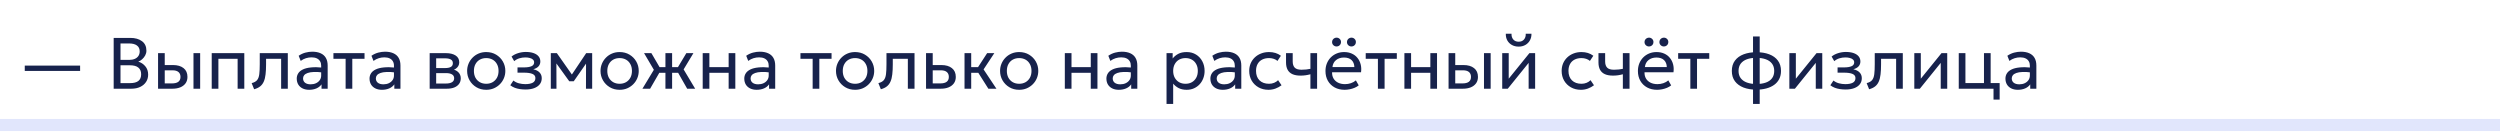
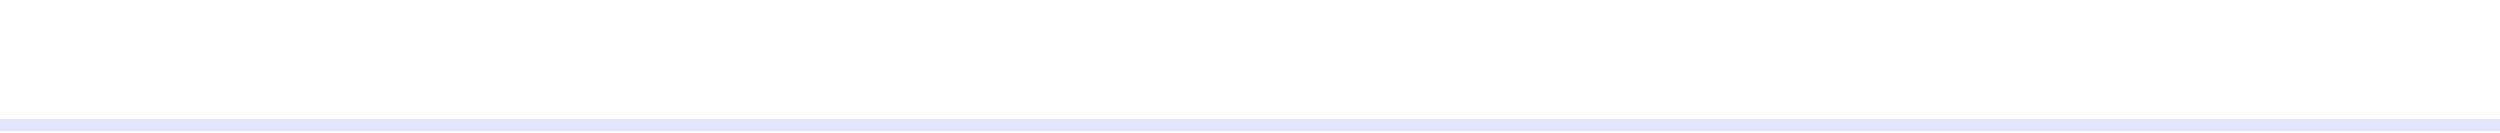
<svg xmlns="http://www.w3.org/2000/svg" width="620" height="33" viewBox="0 0 620 33" fill="none">
  <path d="M620 31V29.5H0V31V32.5H620V31Z" fill="#E1E6FC" />
-   <path d="M6.142 17.599V16.267H19.867V17.599H6.142ZM28.192 22V9.4H32.332C33.514 9.4 34.471 9.67 35.203 10.21C35.941 10.744 36.31 11.533 36.31 12.577C36.31 12.979 36.211 13.366 36.013 13.738C35.815 14.104 35.56 14.425 35.248 14.701C34.942 14.977 34.624 15.172 34.294 15.286C34.984 15.49 35.563 15.871 36.031 16.429C36.505 16.987 36.742 17.68 36.742 18.508C36.742 19.186 36.571 19.786 36.229 20.308C35.893 20.83 35.41 21.244 34.78 21.55C34.156 21.85 33.415 22 32.557 22H28.192ZM29.884 20.614H32.251C33.181 20.614 33.871 20.434 34.321 20.074C34.777 19.714 35.005 19.162 35.005 18.418C35.005 17.692 34.774 17.14 34.312 16.762C33.856 16.378 33.142 16.186 32.17 16.186H29.884V20.614ZM29.884 14.854H32.053C32.575 14.854 33.031 14.77 33.421 14.602C33.811 14.434 34.111 14.194 34.321 13.882C34.537 13.564 34.645 13.183 34.645 12.739C34.645 12.103 34.417 11.617 33.961 11.281C33.511 10.945 32.866 10.777 32.026 10.777H29.884V14.854ZM39.199 22V13.18H40.855V20.686H42.619C43.333 20.686 43.867 20.554 44.221 20.29C44.581 20.02 44.761 19.615 44.761 19.075C44.761 18.547 44.593 18.142 44.257 17.86C43.927 17.578 43.435 17.437 42.781 17.437H40.594V16.132H42.898C44.014 16.132 44.89 16.387 45.526 16.897C46.168 17.401 46.489 18.127 46.489 19.075C46.489 19.693 46.333 20.221 46.021 20.659C45.709 21.091 45.274 21.424 44.716 21.658C44.158 21.886 43.507 22 42.763 22H39.199ZM47.983 22V13.18H49.639V22H47.983ZM52.505 22V13.18H60.587V22H58.931V14.584H54.161V22H52.505ZM63.024 22.135L62.412 20.614C63.03 20.458 63.48 20.209 63.762 19.867C64.044 19.519 64.224 19.03 64.302 18.4C64.38 17.77 64.419 16.951 64.419 15.943V13.18H71.376V22H69.72V14.584H65.985V15.943C65.985 16.903 65.943 17.737 65.859 18.445C65.781 19.147 65.634 19.741 65.418 20.227C65.208 20.713 64.908 21.112 64.518 21.424C64.134 21.73 63.636 21.967 63.024 22.135ZM76.671 22.27C76.047 22.27 75.504 22.156 75.042 21.928C74.58 21.7 74.223 21.379 73.971 20.965C73.719 20.545 73.593 20.05 73.593 19.48C73.593 19.012 73.713 18.586 73.953 18.202C74.193 17.812 74.571 17.491 75.087 17.239C75.603 16.981 76.272 16.81 77.094 16.726C77.916 16.636 78.909 16.651 80.073 16.771L80.118 17.986C79.218 17.866 78.453 17.821 77.823 17.851C77.193 17.875 76.683 17.959 76.293 18.103C75.903 18.241 75.615 18.427 75.429 18.661C75.249 18.889 75.159 19.147 75.159 19.435C75.159 19.897 75.324 20.26 75.654 20.524C75.99 20.782 76.449 20.911 77.031 20.911C77.529 20.911 77.973 20.821 78.363 20.641C78.759 20.455 79.071 20.2 79.299 19.876C79.533 19.546 79.65 19.165 79.65 18.733V16.267C79.65 15.853 79.557 15.493 79.371 15.187C79.191 14.881 78.924 14.644 78.57 14.476C78.216 14.308 77.781 14.224 77.265 14.224C76.803 14.224 76.344 14.293 75.888 14.431C75.432 14.569 74.994 14.794 74.574 15.106L74.07 13.828C74.616 13.456 75.18 13.195 75.762 13.045C76.344 12.895 76.902 12.82 77.436 12.82C78.246 12.82 78.936 12.949 79.506 13.207C80.076 13.459 80.511 13.84 80.811 14.35C81.111 14.86 81.261 15.496 81.261 16.258V22H79.74V20.92C79.434 21.358 79.011 21.694 78.471 21.928C77.931 22.156 77.331 22.27 76.671 22.27ZM85.714 22V14.584H82.69V13.18H90.403V14.584H87.37V22H85.714ZM94.724 22.27C94.1 22.27 93.556 22.156 93.094 21.928C92.632 21.7 92.275 21.379 92.023 20.965C91.772 20.545 91.645 20.05 91.645 19.48C91.645 19.012 91.766 18.586 92.005 18.202C92.246 17.812 92.624 17.491 93.139 17.239C93.656 16.981 94.325 16.81 95.147 16.726C95.969 16.636 96.962 16.651 98.126 16.771L98.171 17.986C97.27 17.866 96.505 17.821 95.876 17.851C95.246 17.875 94.736 17.959 94.346 18.103C93.956 18.241 93.668 18.427 93.481 18.661C93.302 18.889 93.212 19.147 93.212 19.435C93.212 19.897 93.376 20.26 93.707 20.524C94.043 20.782 94.501 20.911 95.084 20.911C95.582 20.911 96.025 20.821 96.415 20.641C96.811 20.455 97.124 20.2 97.352 19.876C97.585 19.546 97.703 19.165 97.703 18.733V16.267C97.703 15.853 97.609 15.493 97.424 15.187C97.243 14.881 96.977 14.644 96.623 14.476C96.269 14.308 95.834 14.224 95.317 14.224C94.856 14.224 94.397 14.293 93.941 14.431C93.484 14.569 93.046 14.794 92.626 15.106L92.123 13.828C92.668 13.456 93.233 13.195 93.814 13.045C94.397 12.895 94.954 12.82 95.489 12.82C96.299 12.82 96.989 12.949 97.558 13.207C98.129 13.459 98.564 13.84 98.864 14.35C99.163 14.86 99.314 15.496 99.314 16.258V22H97.793V20.92C97.487 21.358 97.064 21.694 96.523 21.928C95.984 22.156 95.383 22.27 94.724 22.27ZM106.558 22V13.18H110.608C111.592 13.18 112.384 13.372 112.984 13.756C113.59 14.14 113.893 14.71 113.893 15.466C113.893 15.802 113.815 16.105 113.659 16.375C113.503 16.645 113.281 16.876 112.993 17.068C112.705 17.254 112.366 17.392 111.976 17.482L111.949 17.122C112.699 17.242 113.272 17.506 113.668 17.914C114.07 18.316 114.271 18.82 114.271 19.426C114.271 19.96 114.13 20.419 113.848 20.803C113.572 21.187 113.176 21.484 112.66 21.694C112.144 21.898 111.529 22 110.815 22H106.558ZM108.169 20.713H110.59C111.238 20.713 111.739 20.605 112.093 20.389C112.453 20.173 112.633 19.849 112.633 19.417C112.633 18.985 112.456 18.664 112.102 18.454C111.748 18.238 111.244 18.13 110.59 18.13H107.917V16.879H110.383C110.995 16.879 111.469 16.786 111.805 16.6C112.141 16.414 112.309 16.105 112.309 15.673C112.309 15.247 112.141 14.941 111.805 14.755C111.475 14.563 111.001 14.467 110.383 14.467H108.169V20.713ZM120.581 22.27C119.669 22.27 118.856 22.057 118.142 21.631C117.428 21.205 116.867 20.638 116.459 19.93C116.051 19.222 115.847 18.442 115.847 17.59C115.847 16.96 115.964 16.363 116.198 15.799C116.432 15.235 116.762 14.737 117.188 14.305C117.614 13.867 118.115 13.525 118.691 13.279C119.267 13.033 119.897 12.91 120.581 12.91C121.499 12.91 122.315 13.123 123.029 13.549C123.743 13.975 124.304 14.542 124.712 15.25C125.12 15.958 125.324 16.738 125.324 17.59C125.324 18.22 125.207 18.817 124.973 19.381C124.739 19.945 124.409 20.443 123.983 20.875C123.557 21.307 123.056 21.649 122.48 21.901C121.904 22.147 121.271 22.27 120.581 22.27ZM120.581 20.776C121.175 20.776 121.7 20.647 122.156 20.389C122.618 20.125 122.981 19.756 123.245 19.282C123.509 18.802 123.641 18.238 123.641 17.59C123.641 16.936 123.509 16.372 123.245 15.898C122.987 15.418 122.627 15.049 122.165 14.791C121.703 14.533 121.175 14.404 120.581 14.404C119.987 14.404 119.459 14.533 118.997 14.791C118.541 15.049 118.181 15.418 117.917 15.898C117.659 16.372 117.53 16.936 117.53 17.59C117.53 18.238 117.659 18.802 117.917 19.282C118.181 19.756 118.544 20.125 119.006 20.389C119.468 20.647 119.993 20.776 120.581 20.776ZM130.322 22.198C129.83 22.198 129.359 22.162 128.909 22.09C128.459 22.024 128.033 21.913 127.631 21.757C127.235 21.601 126.875 21.397 126.551 21.145L127.325 19.975C127.715 20.293 128.168 20.521 128.684 20.659C129.206 20.797 129.734 20.866 130.268 20.866C131.036 20.866 131.645 20.752 132.095 20.524C132.551 20.29 132.779 19.9 132.779 19.354C132.779 18.886 132.539 18.547 132.059 18.337C131.579 18.127 130.883 18.022 129.971 18.022H128.342V16.717H129.935C130.727 16.717 131.345 16.621 131.789 16.429C132.239 16.237 132.464 15.913 132.464 15.457C132.464 15.193 132.371 14.971 132.185 14.791C132.005 14.611 131.75 14.476 131.42 14.386C131.096 14.29 130.715 14.242 130.277 14.242C129.755 14.242 129.254 14.317 128.774 14.467C128.3 14.617 127.883 14.851 127.523 15.169L126.866 14.026C127.298 13.666 127.829 13.387 128.459 13.189C129.095 12.985 129.743 12.883 130.403 12.883C131.141 12.883 131.777 12.976 132.311 13.162C132.851 13.348 133.268 13.618 133.562 13.972C133.856 14.326 134.003 14.752 134.003 15.25C134.003 15.718 133.853 16.12 133.553 16.456C133.253 16.786 132.818 17.026 132.248 17.176C132.932 17.326 133.454 17.593 133.814 17.977C134.174 18.355 134.354 18.826 134.354 19.39C134.354 19.984 134.186 20.491 133.85 20.911C133.514 21.331 133.043 21.652 132.437 21.874C131.837 22.09 131.132 22.198 130.322 22.198ZM136.599 22V13.18H138.048H138.102L142.188 18.994L141.468 19.012L145.374 13.18H146.859V22H145.32L145.338 15.205L145.644 15.34L142.296 20.146H141.171L137.688 15.322L137.985 15.187L138.003 22H136.599ZM153.663 22.27C152.751 22.27 151.938 22.057 151.224 21.631C150.51 21.205 149.949 20.638 149.541 19.93C149.133 19.222 148.929 18.442 148.929 17.59C148.929 16.96 149.046 16.363 149.28 15.799C149.514 15.235 149.844 14.737 150.27 14.305C150.696 13.867 151.197 13.525 151.773 13.279C152.349 13.033 152.979 12.91 153.663 12.91C154.581 12.91 155.397 13.123 156.111 13.549C156.825 13.975 157.386 14.542 157.794 15.25C158.202 15.958 158.406 16.738 158.406 17.59C158.406 18.22 158.289 18.817 158.055 19.381C157.821 19.945 157.491 20.443 157.065 20.875C156.639 21.307 156.138 21.649 155.562 21.901C154.986 22.147 154.353 22.27 153.663 22.27ZM153.663 20.776C154.257 20.776 154.782 20.647 155.238 20.389C155.7 20.125 156.063 19.756 156.327 19.282C156.591 18.802 156.723 18.238 156.723 17.59C156.723 16.936 156.591 16.372 156.327 15.898C156.069 15.418 155.709 15.049 155.247 14.791C154.785 14.533 154.257 14.404 153.663 14.404C153.069 14.404 152.541 14.533 152.079 14.791C151.623 15.049 151.263 15.418 150.999 15.898C150.741 16.372 150.612 16.936 150.612 17.59C150.612 18.238 150.741 18.802 150.999 19.282C151.263 19.756 151.626 20.125 152.088 20.389C152.55 20.647 153.075 20.776 153.663 20.776ZM165.028 22V18.058H162.625V16.654H165.028V13.18H166.684V16.654H169.069V18.058H166.684V22H165.028ZM159.322 22L162.157 17.311L159.727 13.18H161.545L163.948 17.293L161.23 22H159.322ZM170.419 22L167.746 17.293L170.212 13.18H171.967L169.537 17.212L172.399 22H170.419ZM174.269 22V13.18H175.925V16.654H180.704V13.18H182.36V22H180.704V18.058H175.925V22H174.269ZM187.659 22.27C187.035 22.27 186.492 22.156 186.03 21.928C185.568 21.7 185.211 21.379 184.959 20.965C184.707 20.545 184.581 20.05 184.581 19.48C184.581 19.012 184.701 18.586 184.941 18.202C185.181 17.812 185.559 17.491 186.075 17.239C186.591 16.981 187.26 16.81 188.082 16.726C188.904 16.636 189.897 16.651 191.061 16.771L191.106 17.986C190.206 17.866 189.441 17.821 188.811 17.851C188.181 17.875 187.671 17.959 187.281 18.103C186.891 18.241 186.603 18.427 186.417 18.661C186.237 18.889 186.147 19.147 186.147 19.435C186.147 19.897 186.312 20.26 186.642 20.524C186.978 20.782 187.437 20.911 188.019 20.911C188.517 20.911 188.961 20.821 189.351 20.641C189.747 20.455 190.059 20.2 190.287 19.876C190.521 19.546 190.638 19.165 190.638 18.733V16.267C190.638 15.853 190.545 15.493 190.359 15.187C190.179 14.881 189.912 14.644 189.558 14.476C189.204 14.308 188.769 14.224 188.253 14.224C187.791 14.224 187.332 14.293 186.876 14.431C186.42 14.569 185.982 14.794 185.562 15.106L185.058 13.828C185.604 13.456 186.168 13.195 186.75 13.045C187.332 12.895 187.89 12.82 188.424 12.82C189.234 12.82 189.924 12.949 190.494 13.207C191.064 13.459 191.499 13.84 191.799 14.35C192.099 14.86 192.249 15.496 192.249 16.258V22H190.728V20.92C190.422 21.358 189.999 21.694 189.459 21.928C188.919 22.156 188.319 22.27 187.659 22.27ZM201.537 22V14.584H198.513V13.18H206.226V14.584H203.193V22H201.537ZM212.058 22.27C211.146 22.27 210.333 22.057 209.619 21.631C208.905 21.205 208.344 20.638 207.936 19.93C207.528 19.222 207.324 18.442 207.324 17.59C207.324 16.96 207.441 16.363 207.675 15.799C207.909 15.235 208.239 14.737 208.665 14.305C209.091 13.867 209.592 13.525 210.168 13.279C210.744 13.033 211.374 12.91 212.058 12.91C212.976 12.91 213.792 13.123 214.506 13.549C215.22 13.975 215.781 14.542 216.189 15.25C216.597 15.958 216.801 16.738 216.801 17.59C216.801 18.22 216.684 18.817 216.45 19.381C216.216 19.945 215.886 20.443 215.46 20.875C215.034 21.307 214.533 21.649 213.957 21.901C213.381 22.147 212.748 22.27 212.058 22.27ZM212.058 20.776C212.652 20.776 213.177 20.647 213.633 20.389C214.095 20.125 214.458 19.756 214.722 19.282C214.986 18.802 215.118 18.238 215.118 17.59C215.118 16.936 214.986 16.372 214.722 15.898C214.464 15.418 214.104 15.049 213.642 14.791C213.18 14.533 212.652 14.404 212.058 14.404C211.464 14.404 210.936 14.533 210.474 14.791C210.018 15.049 209.658 15.418 209.394 15.898C209.136 16.372 209.007 16.936 209.007 17.59C209.007 18.238 209.136 18.802 209.394 19.282C209.658 19.756 210.021 20.125 210.483 20.389C210.945 20.647 211.47 20.776 212.058 20.776ZM218.45 22.135L217.838 20.614C218.456 20.458 218.906 20.209 219.188 19.867C219.47 19.519 219.65 19.03 219.728 18.4C219.806 17.77 219.845 16.951 219.845 15.943V13.18H226.802V22H225.146V14.584H221.411V15.943C221.411 16.903 221.369 17.737 221.285 18.445C221.207 19.147 221.06 19.741 220.844 20.227C220.634 20.713 220.334 21.112 219.944 21.424C219.56 21.73 219.062 21.967 218.45 22.135ZM229.658 22V13.18H231.314V20.686H233.168C233.882 20.686 234.416 20.554 234.77 20.29C235.13 20.02 235.31 19.615 235.31 19.075C235.31 18.547 235.142 18.142 234.806 17.86C234.476 17.578 233.984 17.437 233.33 17.437H231.053V16.132H233.447C234.563 16.132 235.439 16.387 236.075 16.897C236.717 17.401 237.038 18.127 237.038 19.075C237.038 19.693 236.882 20.221 236.57 20.659C236.258 21.091 235.823 21.424 235.265 21.658C234.707 21.886 234.056 22 233.312 22H229.658ZM245.115 22L242.136 17.293L244.809 13.18H246.591L243.927 17.212L247.113 22H245.115ZM239.202 22V13.18H240.858V16.654H243.495V18.058H240.858V22H239.202ZM252.751 22.27C251.839 22.27 251.026 22.057 250.312 21.631C249.598 21.205 249.037 20.638 248.629 19.93C248.221 19.222 248.017 18.442 248.017 17.59C248.017 16.96 248.134 16.363 248.368 15.799C248.602 15.235 248.932 14.737 249.358 14.305C249.784 13.867 250.285 13.525 250.861 13.279C251.437 13.033 252.067 12.91 252.751 12.91C253.669 12.91 254.485 13.123 255.199 13.549C255.913 13.975 256.474 14.542 256.882 15.25C257.29 15.958 257.494 16.738 257.494 17.59C257.494 18.22 257.377 18.817 257.143 19.381C256.909 19.945 256.579 20.443 256.153 20.875C255.727 21.307 255.226 21.649 254.65 21.901C254.074 22.147 253.441 22.27 252.751 22.27ZM252.751 20.776C253.345 20.776 253.87 20.647 254.326 20.389C254.788 20.125 255.151 19.756 255.415 19.282C255.679 18.802 255.811 18.238 255.811 17.59C255.811 16.936 255.679 16.372 255.415 15.898C255.157 15.418 254.797 15.049 254.335 14.791C253.873 14.533 253.345 14.404 252.751 14.404C252.157 14.404 251.629 14.533 251.167 14.791C250.711 15.049 250.351 15.418 250.087 15.898C249.829 16.372 249.7 16.936 249.7 17.59C249.7 18.238 249.829 18.802 250.087 19.282C250.351 19.756 250.714 20.125 251.176 20.389C251.638 20.647 252.163 20.776 252.751 20.776ZM264.076 22V13.18H265.732V16.654H270.511V13.18H272.167V22H270.511V18.058H265.732V22H264.076ZM277.466 22.27C276.842 22.27 276.299 22.156 275.837 21.928C275.375 21.7 275.018 21.379 274.766 20.965C274.514 20.545 274.388 20.05 274.388 19.48C274.388 19.012 274.508 18.586 274.748 18.202C274.988 17.812 275.366 17.491 275.882 17.239C276.398 16.981 277.067 16.81 277.889 16.726C278.711 16.636 279.704 16.651 280.868 16.771L280.913 17.986C280.013 17.866 279.248 17.821 278.618 17.851C277.988 17.875 277.478 17.959 277.088 18.103C276.698 18.241 276.41 18.427 276.224 18.661C276.044 18.889 275.954 19.147 275.954 19.435C275.954 19.897 276.119 20.26 276.449 20.524C276.785 20.782 277.244 20.911 277.826 20.911C278.324 20.911 278.768 20.821 279.158 20.641C279.554 20.455 279.866 20.2 280.094 19.876C280.328 19.546 280.445 19.165 280.445 18.733V16.267C280.445 15.853 280.352 15.493 280.166 15.187C279.986 14.881 279.719 14.644 279.365 14.476C279.011 14.308 278.576 14.224 278.06 14.224C277.598 14.224 277.139 14.293 276.683 14.431C276.227 14.569 275.789 14.794 275.369 15.106L274.865 13.828C275.411 13.456 275.975 13.195 276.557 13.045C277.139 12.895 277.697 12.82 278.231 12.82C279.041 12.82 279.731 12.949 280.301 13.207C280.871 13.459 281.306 13.84 281.606 14.35C281.906 14.86 282.056 15.496 282.056 16.258V22H280.535V20.92C280.229 21.358 279.806 21.694 279.266 21.928C278.726 22.156 278.126 22.27 277.466 22.27ZM289.3 25.78V13.18H290.821V14.503C291.187 14.035 291.646 13.654 292.198 13.36C292.756 13.06 293.458 12.91 294.304 12.91C295.18 12.91 295.951 13.117 296.617 13.531C297.283 13.939 297.802 14.497 298.174 15.205C298.552 15.913 298.741 16.708 298.741 17.59C298.741 18.232 298.633 18.838 298.417 19.408C298.207 19.972 297.904 20.47 297.508 20.902C297.112 21.328 296.641 21.664 296.095 21.91C295.555 22.15 294.952 22.27 294.286 22.27C293.542 22.27 292.891 22.132 292.333 21.856C291.781 21.574 291.319 21.205 290.947 20.749V25.78H289.3ZM294.007 20.776C294.601 20.776 295.126 20.647 295.582 20.389C296.044 20.125 296.404 19.756 296.662 19.282C296.926 18.802 297.058 18.238 297.058 17.59C297.058 16.936 296.926 16.372 296.662 15.898C296.404 15.418 296.044 15.049 295.582 14.791C295.126 14.533 294.601 14.404 294.007 14.404C293.413 14.404 292.885 14.533 292.423 14.791C291.967 15.049 291.607 15.418 291.343 15.898C291.079 16.372 290.947 16.936 290.947 17.59C290.947 18.238 291.079 18.802 291.343 19.282C291.607 19.756 291.967 20.125 292.423 20.389C292.885 20.647 293.413 20.776 294.007 20.776ZM303.253 22.27C302.629 22.27 302.086 22.156 301.624 21.928C301.162 21.7 300.805 21.379 300.553 20.965C300.301 20.545 300.175 20.05 300.175 19.48C300.175 19.012 300.295 18.586 300.535 18.202C300.775 17.812 301.153 17.491 301.669 17.239C302.185 16.981 302.854 16.81 303.676 16.726C304.498 16.636 305.491 16.651 306.655 16.771L306.7 17.986C305.8 17.866 305.035 17.821 304.405 17.851C303.775 17.875 303.265 17.959 302.875 18.103C302.485 18.241 302.197 18.427 302.011 18.661C301.831 18.889 301.741 19.147 301.741 19.435C301.741 19.897 301.906 20.26 302.236 20.524C302.572 20.782 303.031 20.911 303.613 20.911C304.111 20.911 304.555 20.821 304.945 20.641C305.341 20.455 305.653 20.2 305.881 19.876C306.115 19.546 306.232 19.165 306.232 18.733V16.267C306.232 15.853 306.139 15.493 305.953 15.187C305.773 14.881 305.506 14.644 305.152 14.476C304.798 14.308 304.363 14.224 303.847 14.224C303.385 14.224 302.926 14.293 302.47 14.431C302.014 14.569 301.576 14.794 301.156 15.106L300.652 13.828C301.198 13.456 301.762 13.195 302.344 13.045C302.926 12.895 303.484 12.82 304.018 12.82C304.828 12.82 305.518 12.949 306.088 13.207C306.658 13.459 307.093 13.84 307.393 14.35C307.693 14.86 307.843 15.496 307.843 16.258V22H306.322V20.92C306.016 21.358 305.593 21.694 305.053 21.928C304.513 22.156 303.913 22.27 303.253 22.27ZM314.583 22.27C313.653 22.27 312.828 22.066 312.108 21.658C311.388 21.25 310.824 20.695 310.416 19.993C310.008 19.285 309.804 18.484 309.804 17.59C309.804 16.912 309.924 16.288 310.164 15.718C310.41 15.148 310.755 14.653 311.199 14.233C311.643 13.813 312.162 13.489 312.756 13.261C313.356 13.027 314.01 12.91 314.718 12.91C315.294 12.91 315.825 12.985 316.311 13.135C316.797 13.285 317.247 13.516 317.661 13.828L316.815 15.106C316.545 14.872 316.23 14.698 315.87 14.584C315.51 14.464 315.129 14.404 314.727 14.404C314.067 14.404 313.494 14.53 313.008 14.782C312.528 15.028 312.156 15.388 311.892 15.862C311.628 16.336 311.496 16.906 311.496 17.572C311.496 18.574 311.784 19.36 312.36 19.93C312.942 20.494 313.728 20.776 314.718 20.776C315.174 20.776 315.6 20.695 315.996 20.533C316.392 20.365 316.716 20.149 316.968 19.885L317.823 21.145C317.361 21.493 316.854 21.769 316.302 21.973C315.75 22.171 315.177 22.27 314.583 22.27ZM324.983 22V18.418C324.551 18.532 324.143 18.616 323.759 18.67C323.375 18.724 322.967 18.751 322.535 18.751C321.725 18.751 321.053 18.631 320.519 18.391C319.985 18.145 319.586 17.779 319.322 17.293C319.064 16.807 318.935 16.204 318.935 15.484V13.18H320.591V15.241C320.591 15.913 320.756 16.423 321.086 16.771C321.416 17.119 321.98 17.293 322.778 17.293C323.234 17.293 323.636 17.272 323.984 17.23C324.332 17.188 324.665 17.134 324.983 17.068V13.18H326.639V22H324.983ZM333.47 22.27C332.534 22.27 331.709 22.075 330.995 21.685C330.281 21.295 329.723 20.752 329.321 20.056C328.919 19.354 328.718 18.538 328.718 17.608C328.718 16.936 328.832 16.312 329.06 15.736C329.294 15.16 329.618 14.662 330.032 14.242C330.452 13.822 330.941 13.495 331.499 13.261C332.063 13.027 332.675 12.91 333.335 12.91C334.049 12.91 334.685 13.036 335.243 13.288C335.807 13.54 336.272 13.894 336.638 14.35C337.01 14.8 337.277 15.331 337.439 15.943C337.601 16.549 337.634 17.209 337.538 17.923H330.356C330.338 18.511 330.458 19.027 330.716 19.471C330.974 19.909 331.346 20.251 331.832 20.497C332.324 20.743 332.906 20.866 333.578 20.866C334.07 20.866 334.55 20.788 335.018 20.632C335.486 20.476 335.9 20.245 336.26 19.939L336.962 21.172C336.674 21.406 336.332 21.607 335.936 21.775C335.546 21.937 335.138 22.06 334.712 22.144C334.286 22.228 333.872 22.27 333.47 22.27ZM330.446 16.636H335.882C335.858 15.892 335.627 15.313 335.189 14.899C334.751 14.479 334.124 14.269 333.308 14.269C332.516 14.269 331.862 14.479 331.346 14.899C330.83 15.313 330.53 15.892 330.446 16.636ZM331.463 11.524C331.169 11.524 330.911 11.422 330.689 11.218C330.467 11.008 330.356 10.744 330.356 10.426C330.356 10.216 330.407 10.03 330.509 9.868C330.611 9.7 330.746 9.571 330.914 9.481C331.082 9.385 331.265 9.337 331.463 9.337C331.763 9.337 332.021 9.439 332.237 9.643C332.459 9.847 332.57 10.108 332.57 10.426C332.57 10.642 332.519 10.834 332.417 11.002C332.315 11.164 332.18 11.293 332.012 11.389C331.844 11.479 331.661 11.524 331.463 11.524ZM335.153 11.524C334.859 11.524 334.601 11.422 334.379 11.218C334.157 11.008 334.046 10.744 334.046 10.426C334.046 10.216 334.097 10.03 334.199 9.868C334.301 9.7 334.436 9.571 334.604 9.481C334.772 9.385 334.955 9.337 335.153 9.337C335.453 9.337 335.711 9.439 335.927 9.643C336.149 9.847 336.26 10.108 336.26 10.426C336.26 10.642 336.209 10.834 336.107 11.002C336.005 11.164 335.87 11.293 335.702 11.389C335.534 11.479 335.351 11.524 335.153 11.524ZM341.722 22V14.584H338.698V13.18H346.411V14.584H343.378V22H341.722ZM348.292 22V13.18H349.948V16.654H354.727V13.18H356.383V22H354.727V18.058H349.948V22H348.292ZM359.244 22V13.18H360.9V20.686H362.664C363.378 20.686 363.912 20.554 364.266 20.29C364.626 20.02 364.806 19.615 364.806 19.075C364.806 18.547 364.638 18.142 364.302 17.86C363.972 17.578 363.48 17.437 362.826 17.437H360.639V16.132H362.943C364.059 16.132 364.935 16.387 365.571 16.897C366.213 17.401 366.534 18.127 366.534 19.075C366.534 19.693 366.378 20.221 366.066 20.659C365.754 21.091 365.319 21.424 364.761 21.658C364.203 21.886 363.552 22 362.808 22H359.244ZM368.028 22V13.18H369.684V22H368.028ZM372.55 22V13.18H374.161V19.516L379.291 13.18H380.713V22H379.102V15.592L373.927 22H372.55ZM376.627 11.56C375.985 11.56 375.421 11.422 374.935 11.146C374.449 10.87 374.074 10.495 373.81 10.021C373.546 9.541 373.423 8.992 373.441 8.374H374.854C374.83 8.962 374.98 9.439 375.304 9.805C375.628 10.165 376.069 10.345 376.627 10.345C377.185 10.345 377.623 10.165 377.941 9.805C378.265 9.439 378.412 8.962 378.382 8.374H379.804C379.816 8.986 379.687 9.532 379.417 10.012C379.153 10.492 378.778 10.87 378.292 11.146C377.806 11.422 377.251 11.56 376.627 11.56ZM392.068 22.27C391.138 22.27 390.313 22.066 389.593 21.658C388.873 21.25 388.309 20.695 387.901 19.993C387.493 19.285 387.289 18.484 387.289 17.59C387.289 16.912 387.409 16.288 387.649 15.718C387.895 15.148 388.24 14.653 388.684 14.233C389.128 13.813 389.647 13.489 390.241 13.261C390.841 13.027 391.495 12.91 392.203 12.91C392.779 12.91 393.31 12.985 393.796 13.135C394.282 13.285 394.732 13.516 395.146 13.828L394.3 15.106C394.03 14.872 393.715 14.698 393.355 14.584C392.995 14.464 392.614 14.404 392.212 14.404C391.552 14.404 390.979 14.53 390.493 14.782C390.013 15.028 389.641 15.388 389.377 15.862C389.113 16.336 388.981 16.906 388.981 17.572C388.981 18.574 389.269 19.36 389.845 19.93C390.427 20.494 391.213 20.776 392.203 20.776C392.659 20.776 393.085 20.695 393.481 20.533C393.877 20.365 394.201 20.149 394.453 19.885L395.308 21.145C394.846 21.493 394.339 21.769 393.787 21.973C393.235 22.171 392.662 22.27 392.068 22.27ZM402.468 22V18.418C402.036 18.532 401.628 18.616 401.244 18.67C400.86 18.724 400.452 18.751 400.02 18.751C399.21 18.751 398.538 18.631 398.004 18.391C397.47 18.145 397.071 17.779 396.807 17.293C396.549 16.807 396.42 16.204 396.42 15.484V13.18H398.076V15.241C398.076 15.913 398.241 16.423 398.571 16.771C398.901 17.119 399.465 17.293 400.263 17.293C400.719 17.293 401.121 17.272 401.469 17.23C401.817 17.188 402.15 17.134 402.468 17.068V13.18H404.124V22H402.468ZM410.955 22.27C410.019 22.27 409.194 22.075 408.48 21.685C407.766 21.295 407.208 20.752 406.806 20.056C406.404 19.354 406.203 18.538 406.203 17.608C406.203 16.936 406.317 16.312 406.545 15.736C406.779 15.16 407.103 14.662 407.517 14.242C407.937 13.822 408.426 13.495 408.984 13.261C409.548 13.027 410.16 12.91 410.82 12.91C411.534 12.91 412.17 13.036 412.728 13.288C413.292 13.54 413.757 13.894 414.123 14.35C414.495 14.8 414.762 15.331 414.924 15.943C415.086 16.549 415.119 17.209 415.023 17.923H407.841C407.823 18.511 407.943 19.027 408.201 19.471C408.459 19.909 408.831 20.251 409.317 20.497C409.809 20.743 410.391 20.866 411.063 20.866C411.555 20.866 412.035 20.788 412.503 20.632C412.971 20.476 413.385 20.245 413.745 19.939L414.447 21.172C414.159 21.406 413.817 21.607 413.421 21.775C413.031 21.937 412.623 22.06 412.197 22.144C411.771 22.228 411.357 22.27 410.955 22.27ZM407.931 16.636H413.367C413.343 15.892 413.112 15.313 412.674 14.899C412.236 14.479 411.609 14.269 410.793 14.269C410.001 14.269 409.347 14.479 408.831 14.899C408.315 15.313 408.015 15.892 407.931 16.636ZM408.948 11.524C408.654 11.524 408.396 11.422 408.174 11.218C407.952 11.008 407.841 10.744 407.841 10.426C407.841 10.216 407.892 10.03 407.994 9.868C408.096 9.7 408.231 9.571 408.399 9.481C408.567 9.385 408.75 9.337 408.948 9.337C409.248 9.337 409.506 9.439 409.722 9.643C409.944 9.847 410.055 10.108 410.055 10.426C410.055 10.642 410.004 10.834 409.902 11.002C409.8 11.164 409.665 11.293 409.497 11.389C409.329 11.479 409.146 11.524 408.948 11.524ZM412.638 11.524C412.344 11.524 412.086 11.422 411.864 11.218C411.642 11.008 411.531 10.744 411.531 10.426C411.531 10.216 411.582 10.03 411.684 9.868C411.786 9.7 411.921 9.571 412.089 9.481C412.257 9.385 412.44 9.337 412.638 9.337C412.938 9.337 413.196 9.439 413.412 9.643C413.634 9.847 413.745 10.108 413.745 10.426C413.745 10.642 413.694 10.834 413.592 11.002C413.49 11.164 413.355 11.293 413.187 11.389C413.019 11.479 412.836 11.524 412.638 11.524ZM419.206 22V14.584H416.182V13.18H423.895V14.584H420.862V22H419.206ZM434.75 25.78V9.04H436.406V25.78H434.75ZM435.569 22.234C434.375 22.234 433.319 22.06 432.401 21.712C431.489 21.358 430.775 20.836 430.259 20.146C429.749 19.456 429.494 18.604 429.494 17.59C429.494 16.57 429.752 15.715 430.268 15.025C430.784 14.335 431.501 13.816 432.419 13.468C433.337 13.12 434.396 12.946 435.596 12.946C436.802 12.946 437.861 13.12 438.773 13.468C439.691 13.816 440.405 14.335 440.915 15.025C441.431 15.715 441.689 16.57 441.689 17.59C441.689 18.352 441.539 19.024 441.239 19.606C440.945 20.182 440.525 20.665 439.979 21.055C439.433 21.445 438.785 21.739 438.035 21.937C437.291 22.135 436.469 22.234 435.569 22.234ZM435.596 20.83C436.508 20.83 437.294 20.71 437.954 20.47C438.614 20.23 439.121 19.87 439.475 19.39C439.829 18.91 440.006 18.31 440.006 17.59C440.006 16.864 439.823 16.261 439.457 15.781C439.097 15.301 438.584 14.941 437.918 14.701C437.252 14.461 436.469 14.341 435.569 14.341C434.669 14.341 433.889 14.461 433.229 14.701C432.575 14.941 432.065 15.301 431.699 15.781C431.339 16.261 431.159 16.864 431.159 17.59C431.159 18.31 431.339 18.91 431.699 19.39C432.065 19.87 432.578 20.23 433.238 20.47C433.904 20.71 434.69 20.83 435.596 20.83ZM443.759 22V13.18H445.37V19.516L450.5 13.18H451.922V22H450.311V15.592L445.136 22H443.759ZM457.697 22.198C457.205 22.198 456.734 22.162 456.284 22.09C455.834 22.024 455.408 21.913 455.006 21.757C454.61 21.601 454.25 21.397 453.926 21.145L454.7 19.975C455.09 20.293 455.543 20.521 456.059 20.659C456.581 20.797 457.109 20.866 457.643 20.866C458.411 20.866 459.02 20.752 459.47 20.524C459.926 20.29 460.154 19.9 460.154 19.354C460.154 18.886 459.914 18.547 459.434 18.337C458.954 18.127 458.258 18.022 457.346 18.022H455.717V16.717H457.31C458.102 16.717 458.72 16.621 459.164 16.429C459.614 16.237 459.839 15.913 459.839 15.457C459.839 15.193 459.746 14.971 459.56 14.791C459.38 14.611 459.125 14.476 458.795 14.386C458.471 14.29 458.09 14.242 457.652 14.242C457.13 14.242 456.629 14.317 456.149 14.467C455.675 14.617 455.258 14.851 454.898 15.169L454.241 14.026C454.673 13.666 455.204 13.387 455.834 13.189C456.47 12.985 457.118 12.883 457.778 12.883C458.516 12.883 459.152 12.976 459.686 13.162C460.226 13.348 460.643 13.618 460.937 13.972C461.231 14.326 461.378 14.752 461.378 15.25C461.378 15.718 461.228 16.12 460.928 16.456C460.628 16.786 460.193 17.026 459.623 17.176C460.307 17.326 460.829 17.593 461.189 17.977C461.549 18.355 461.729 18.826 461.729 19.39C461.729 19.984 461.561 20.491 461.225 20.911C460.889 21.331 460.418 21.652 459.812 21.874C459.212 22.09 458.507 22.198 457.697 22.198ZM463.542 22.135L462.93 20.614C463.548 20.458 463.998 20.209 464.28 19.867C464.562 19.519 464.742 19.03 464.82 18.4C464.898 17.77 464.937 16.951 464.937 15.943V13.18H471.894V22H470.238V14.584H466.503V15.943C466.503 16.903 466.461 17.737 466.377 18.445C466.299 19.147 466.152 19.741 465.936 20.227C465.726 20.713 465.426 21.112 465.036 21.424C464.652 21.73 464.154 21.967 463.542 22.135ZM474.749 22V13.18H476.36V19.516L481.49 13.18H482.912V22H481.301V15.592L476.126 22H474.749ZM485.771 22V13.18H487.427V20.596H492.026V13.18H493.682V22H485.771ZM494.393 24.7V22H492.782V20.596H495.914V24.7H494.393ZM500.427 22.27C499.803 22.27 499.26 22.156 498.798 21.928C498.336 21.7 497.979 21.379 497.727 20.965C497.475 20.545 497.349 20.05 497.349 19.48C497.349 19.012 497.469 18.586 497.709 18.202C497.949 17.812 498.327 17.491 498.843 17.239C499.359 16.981 500.028 16.81 500.85 16.726C501.672 16.636 502.665 16.651 503.829 16.771L503.874 17.986C502.974 17.866 502.209 17.821 501.579 17.851C500.949 17.875 500.439 17.959 500.049 18.103C499.659 18.241 499.371 18.427 499.185 18.661C499.005 18.889 498.915 19.147 498.915 19.435C498.915 19.897 499.08 20.26 499.41 20.524C499.746 20.782 500.205 20.911 500.787 20.911C501.285 20.911 501.729 20.821 502.119 20.641C502.515 20.455 502.827 20.2 503.055 19.876C503.289 19.546 503.406 19.165 503.406 18.733V16.267C503.406 15.853 503.313 15.493 503.127 15.187C502.947 14.881 502.68 14.644 502.326 14.476C501.972 14.308 501.537 14.224 501.021 14.224C500.559 14.224 500.1 14.293 499.644 14.431C499.188 14.569 498.75 14.794 498.33 15.106L497.826 13.828C498.372 13.456 498.936 13.195 499.518 13.045C500.1 12.895 500.658 12.82 501.192 12.82C502.002 12.82 502.692 12.949 503.262 13.207C503.832 13.459 504.267 13.84 504.567 14.35C504.867 14.86 505.017 15.496 505.017 16.258V22H503.496V20.92C503.19 21.358 502.767 21.694 502.227 21.928C501.687 22.156 501.087 22.27 500.427 22.27Z" fill="#17224C" />
</svg>